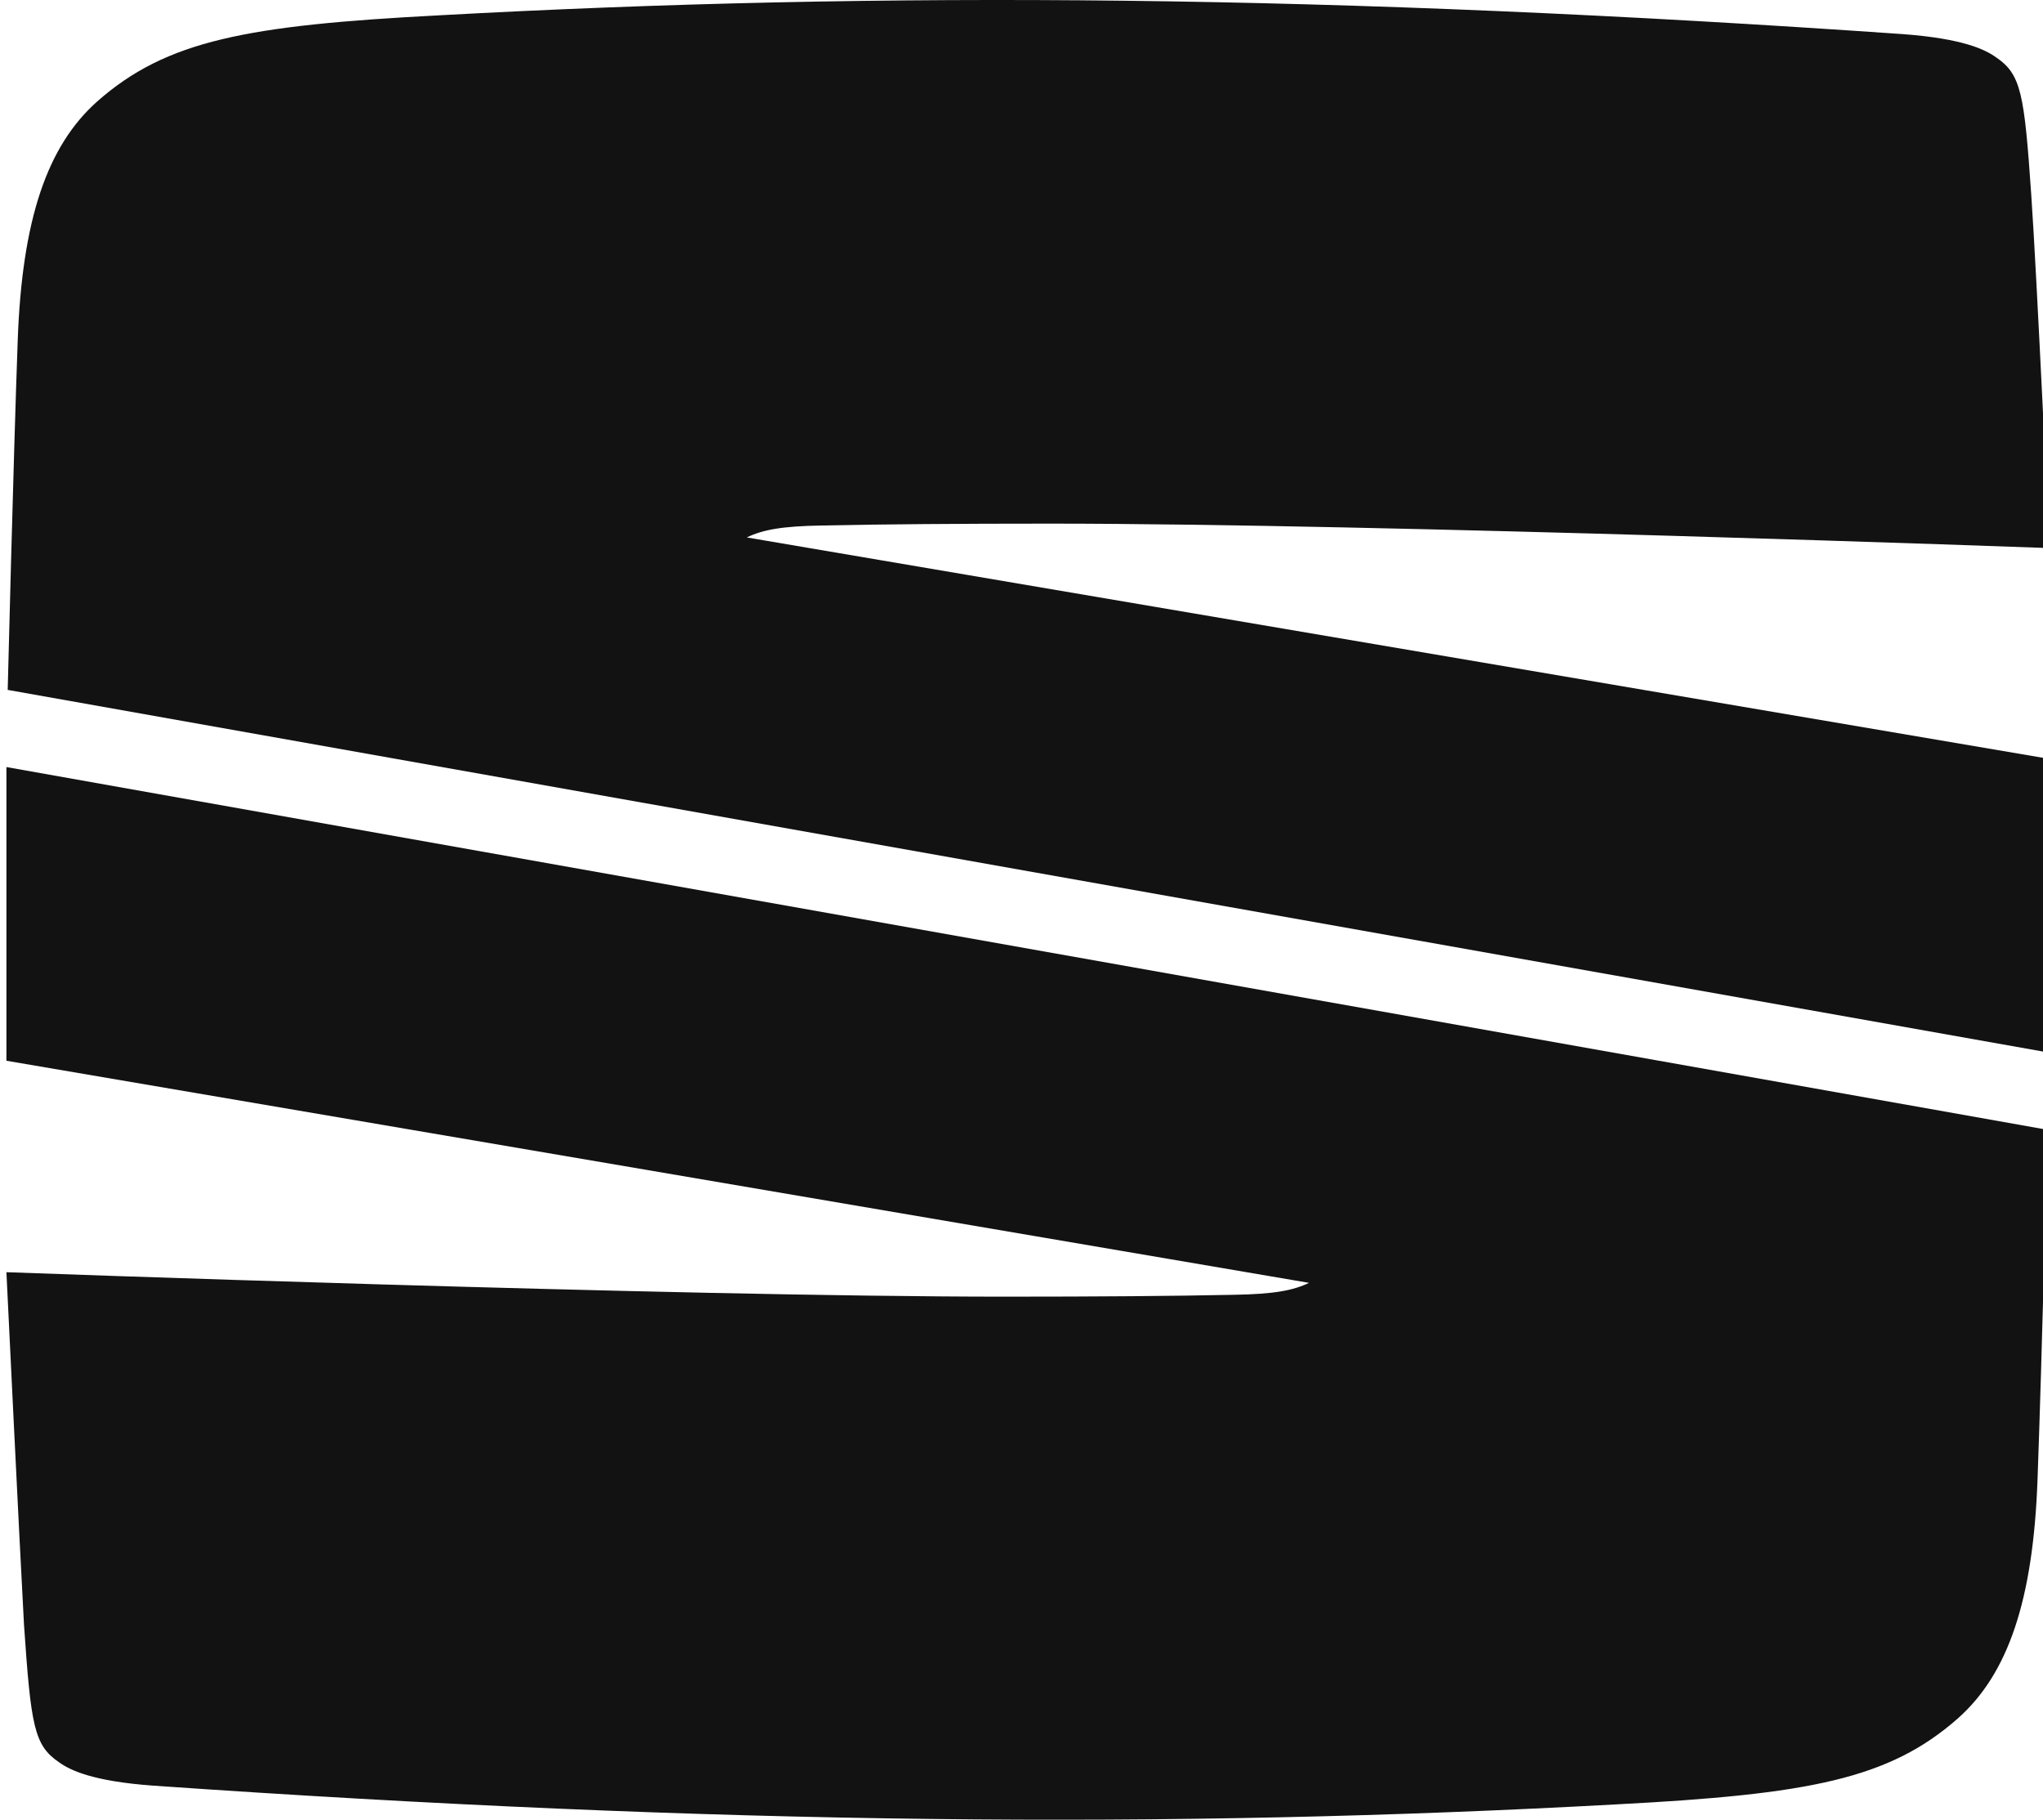
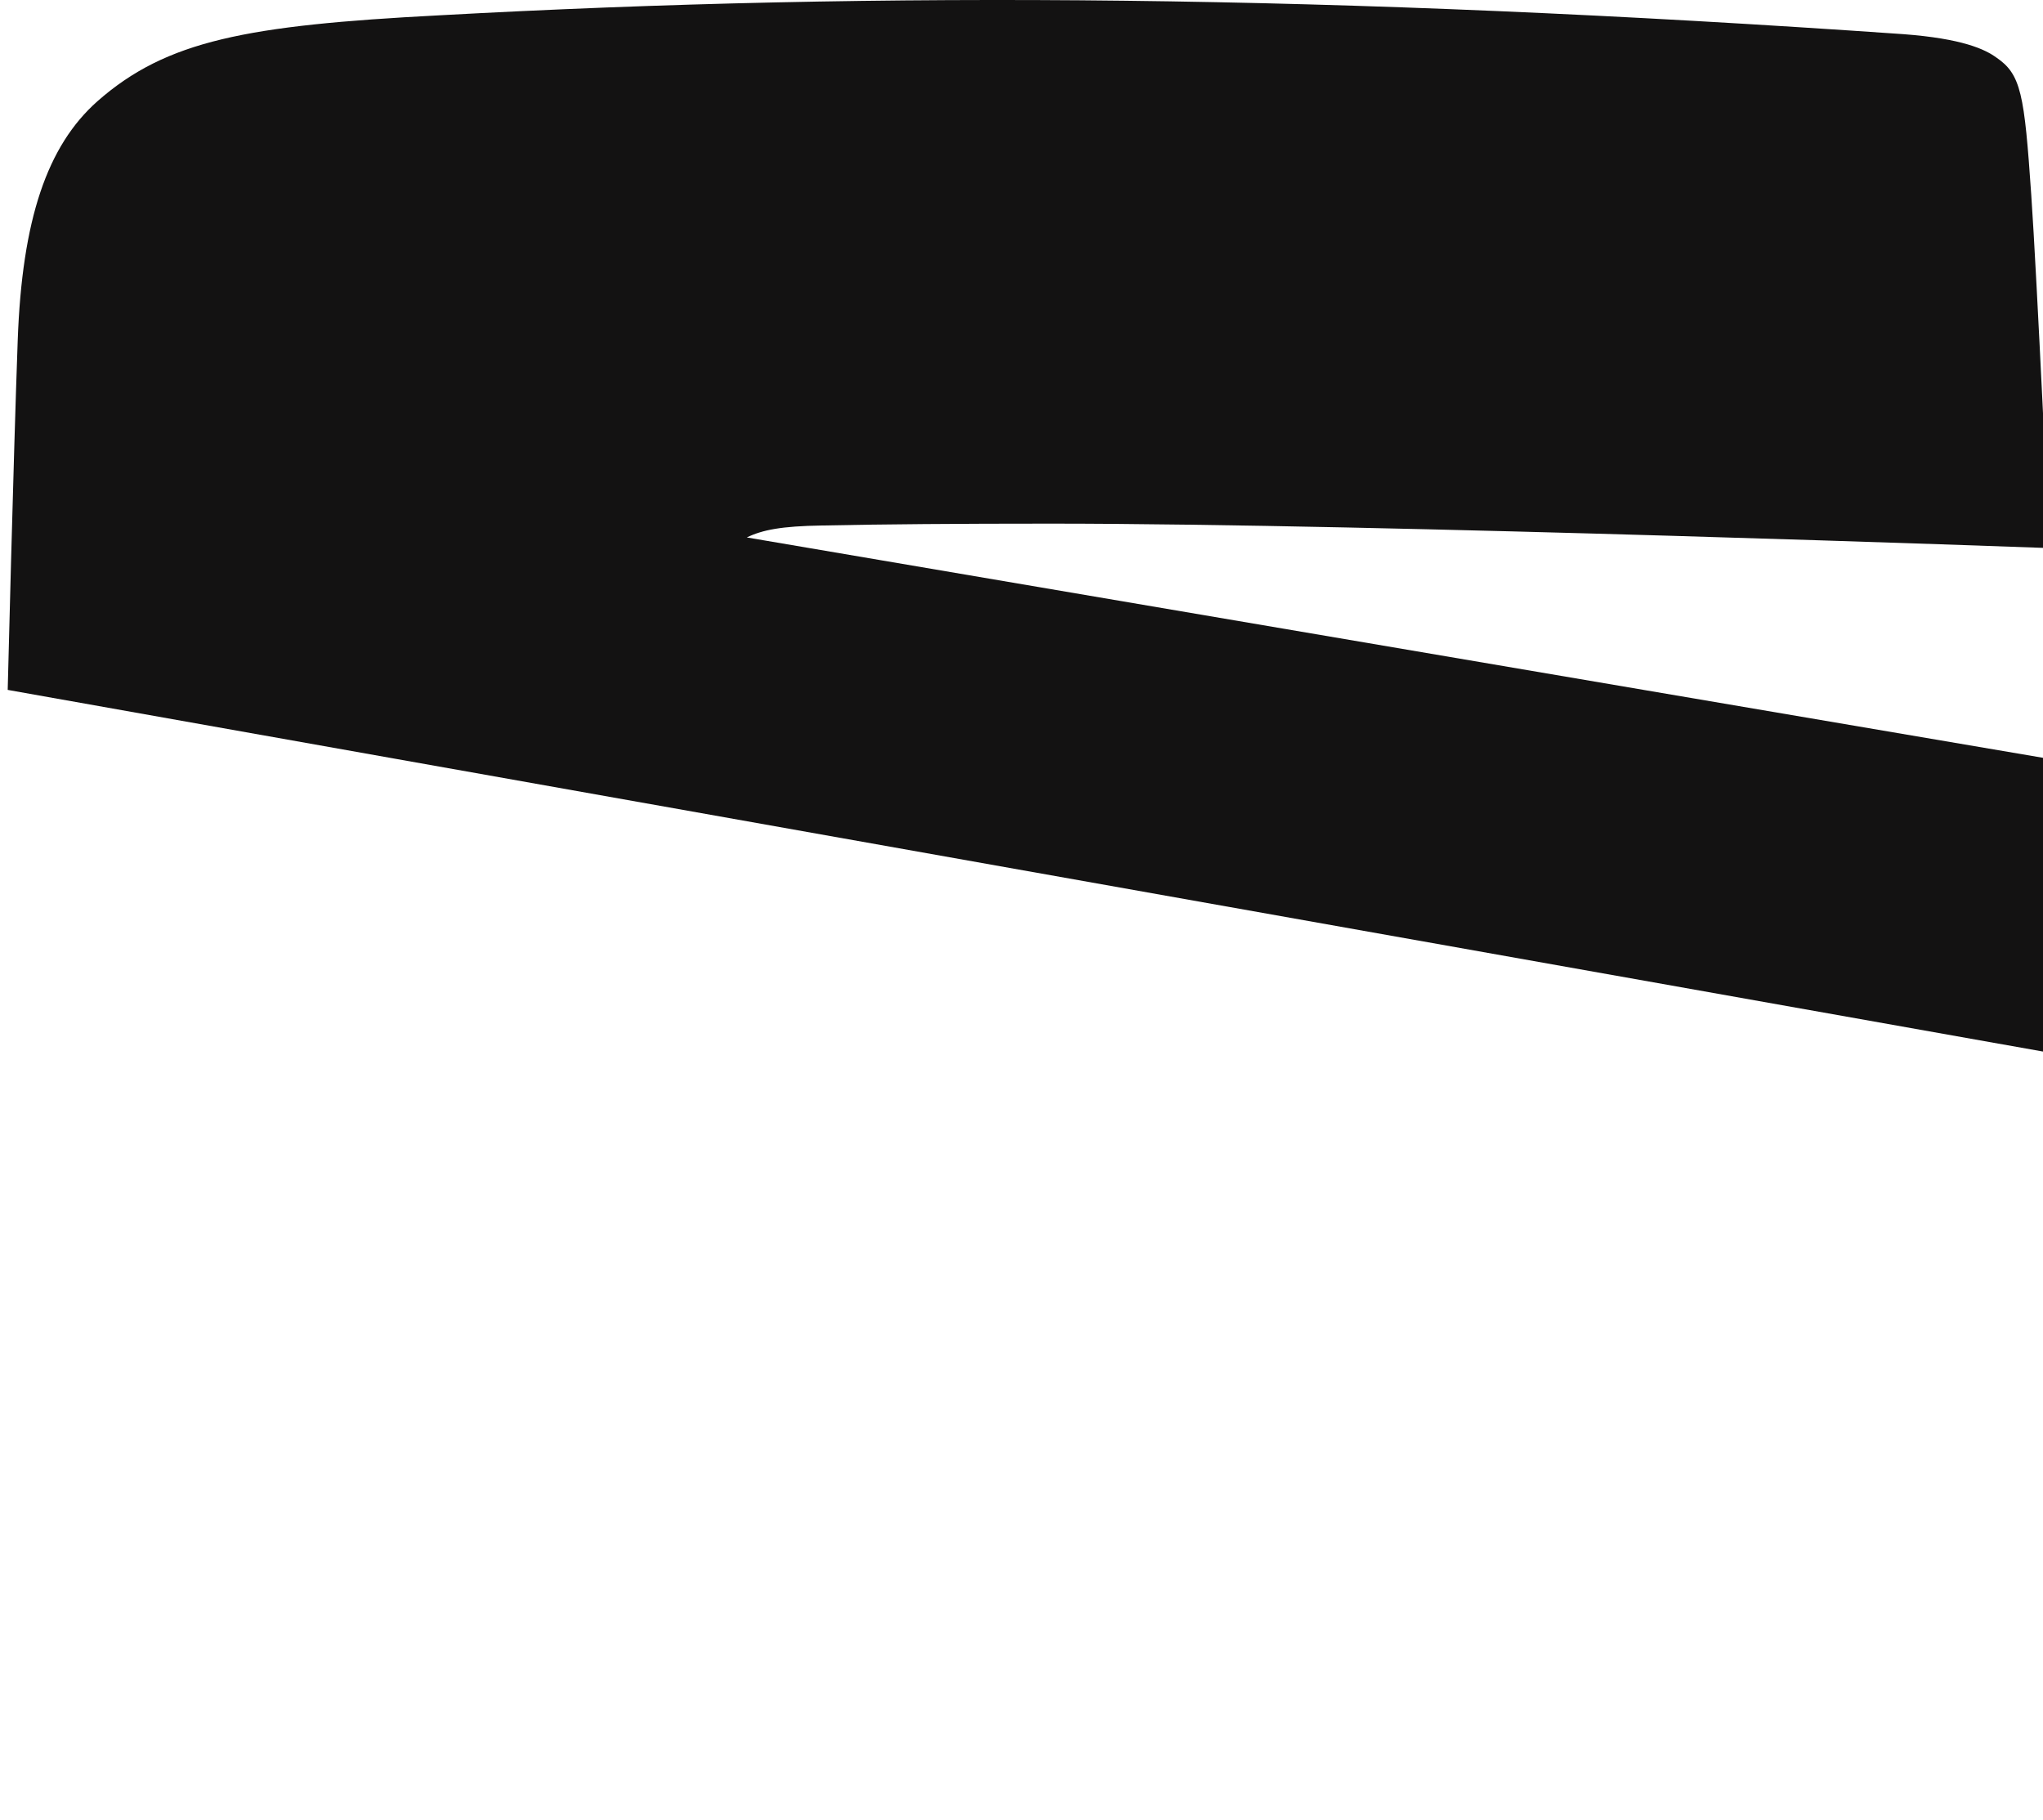
<svg xmlns="http://www.w3.org/2000/svg" version="1.1" id="Logo_FINAL" x="0px" y="0px" viewBox="0 0 318.27 283.46" style="enable-background:new 0 0 318.27 283.46;" xml:space="preserve">
  <style type="text/css">
	.st0{fill:#131212;}
</style>
  <g>
    <path class="st0" d="M128.07,81.86c9.48-0.2,21.11-0.29,35.58-0.29c51.32,0,155.62,3.81,155.62,3.81s-1.95-42.42-2.83-55.03   c-1.08-15.74-1.57-18.77-5.47-21.41c-1.76-1.27-5.28-2.93-14.47-3.62C208.13-0.84,137.65-1.42,68.35,2.39   C38.44,3.95,25.93,6.3,15.17,15.78C7.35,22.72,3.44,34.16,2.76,53.02C2.08,71.89,1.2,107.47,1.2,107.47l317.98,56.5h0.1v-45.75   L116.34,83.72C118.79,82.54,121.72,81.96,128.07,81.86z" />
-     <path class="st0" d="M1,165.24l202.93,34.6c-2.44,1.17-5.38,1.76-11.73,1.86c-9.48,0.2-21.11,0.29-35.58,0.29   C105.3,202,1,198.18,1,198.18s2.05,42.42,2.74,54.94c1.08,15.74,1.56,18.77,5.47,21.41c1.76,1.27,5.28,2.93,14.47,3.62   c88.37,6.16,158.84,6.74,228.15,2.93c29.91-1.56,42.42-3.91,53.18-13.39c7.82-6.94,11.73-18.38,12.41-37.24   c0.69-18.87,1.56-54.45,1.56-54.45L1,119.49V165.24z" />
  </g>
</svg>